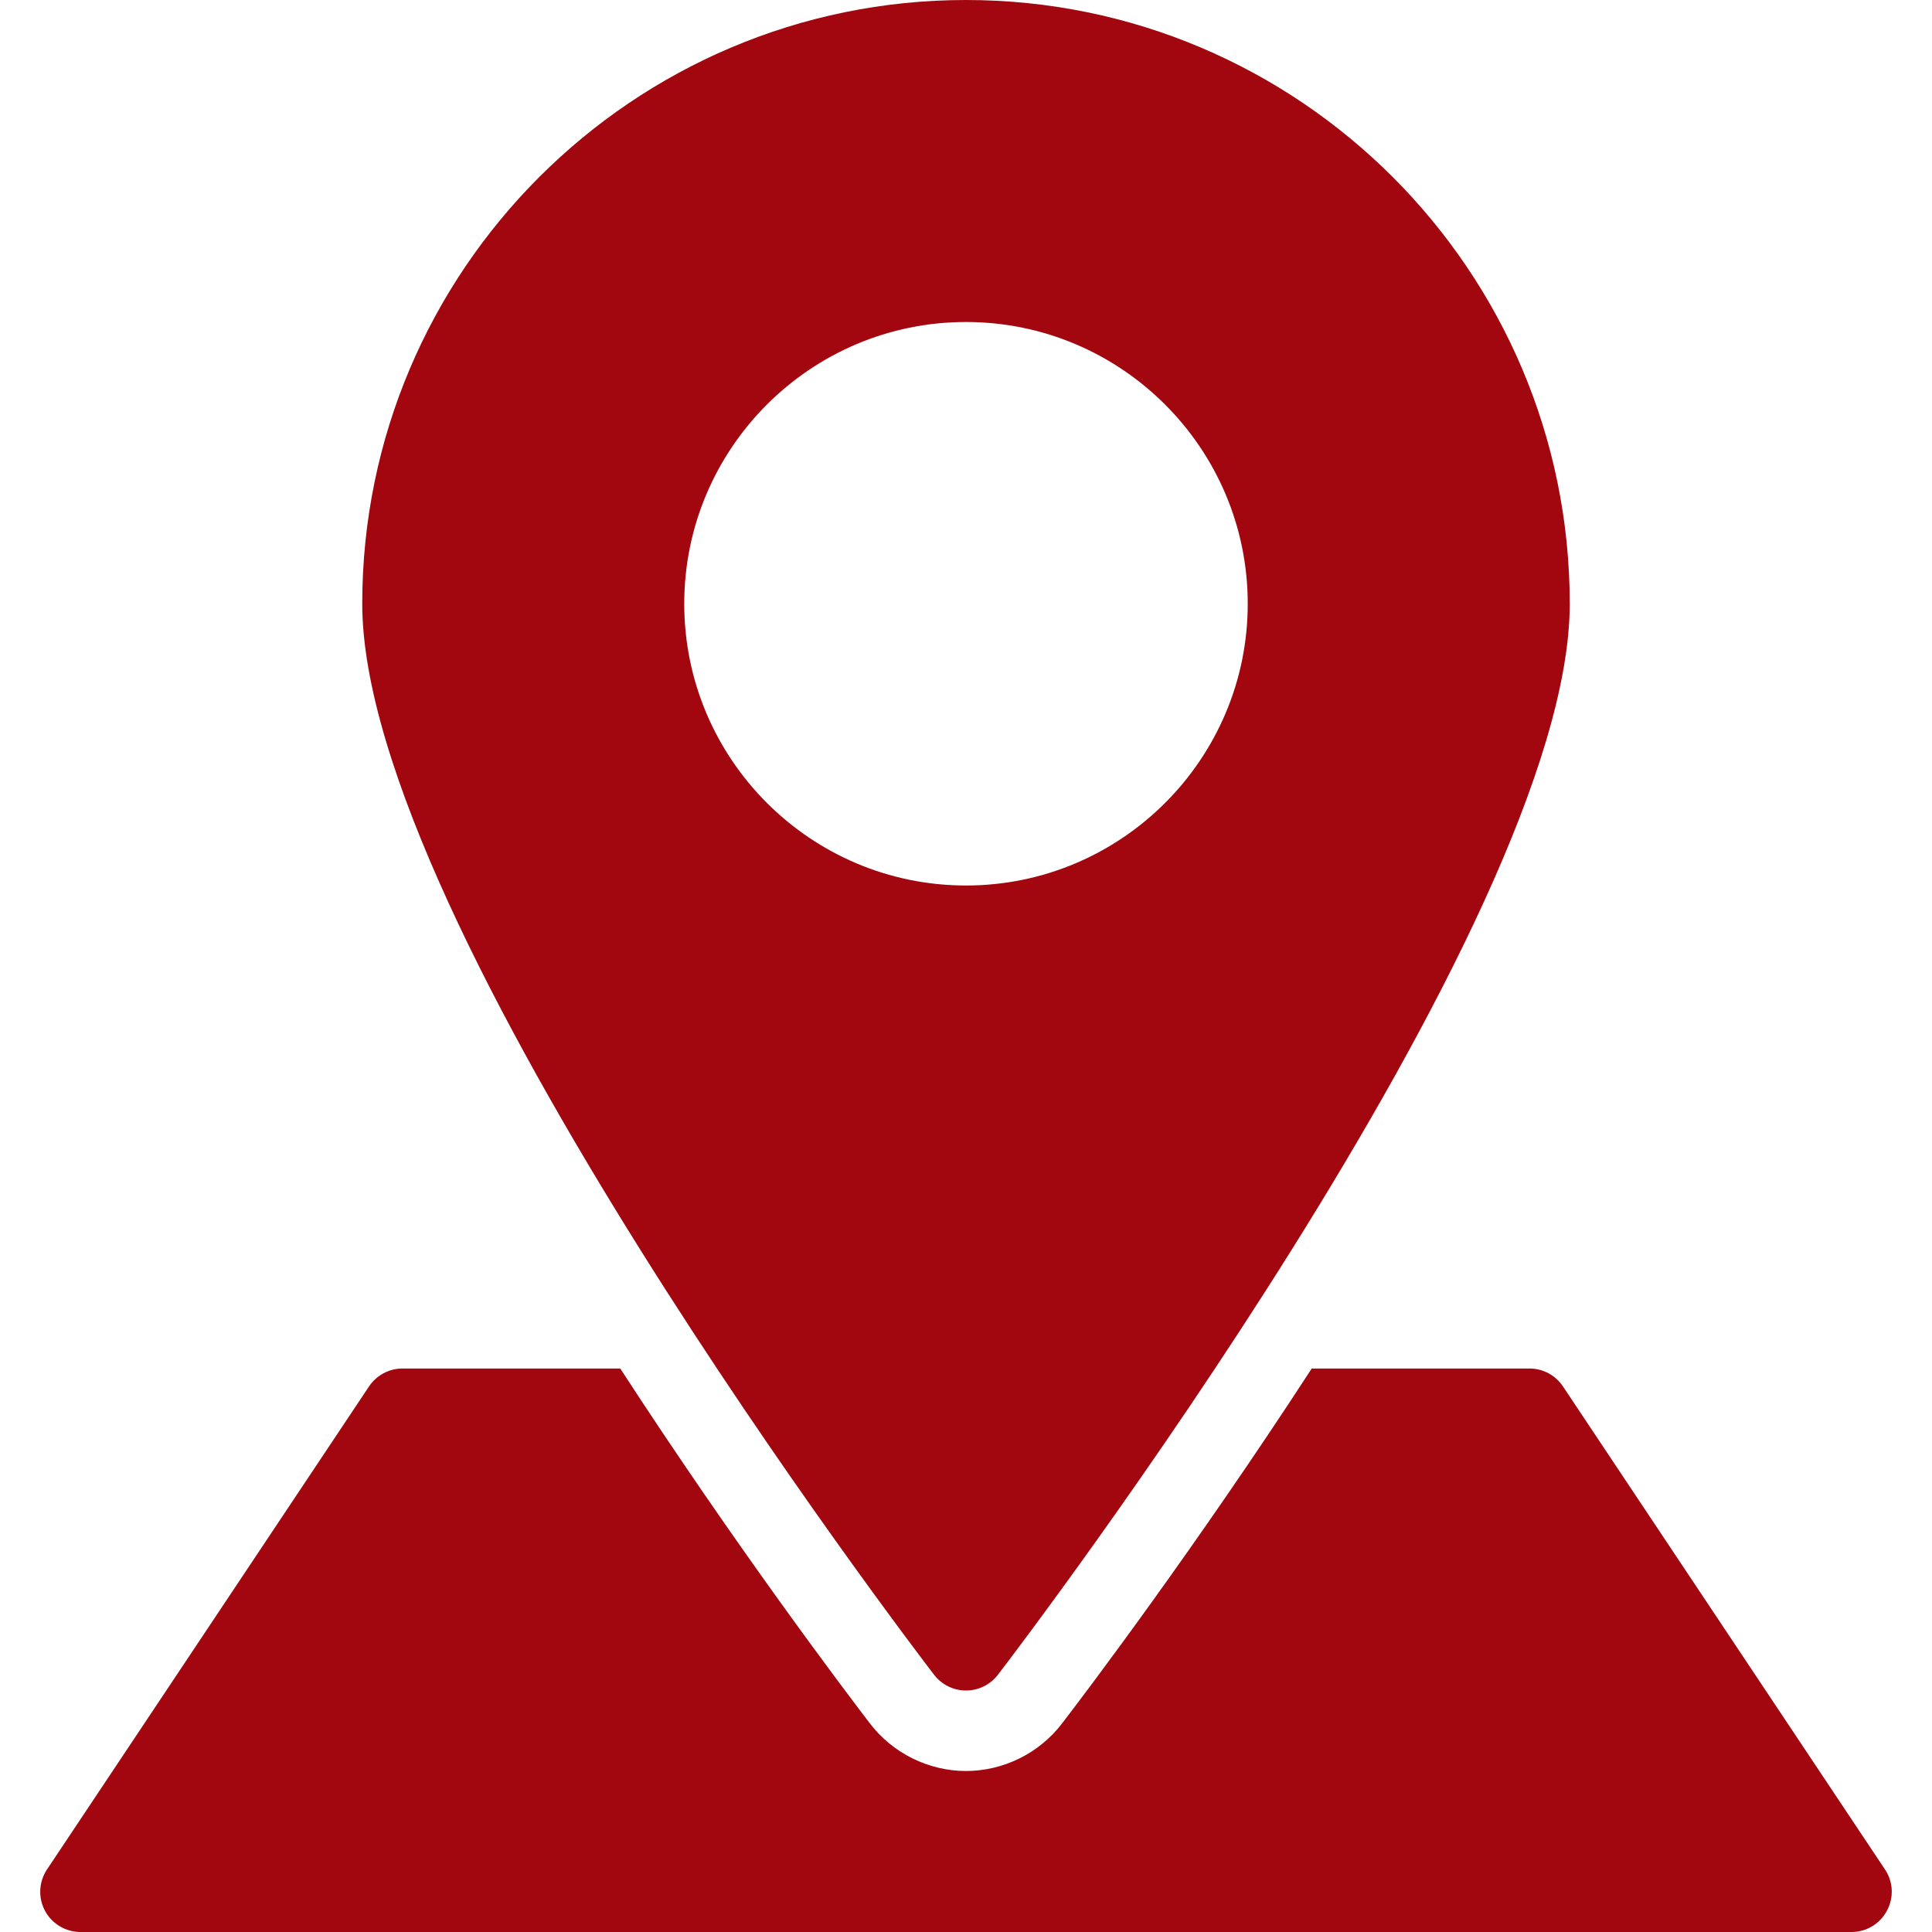
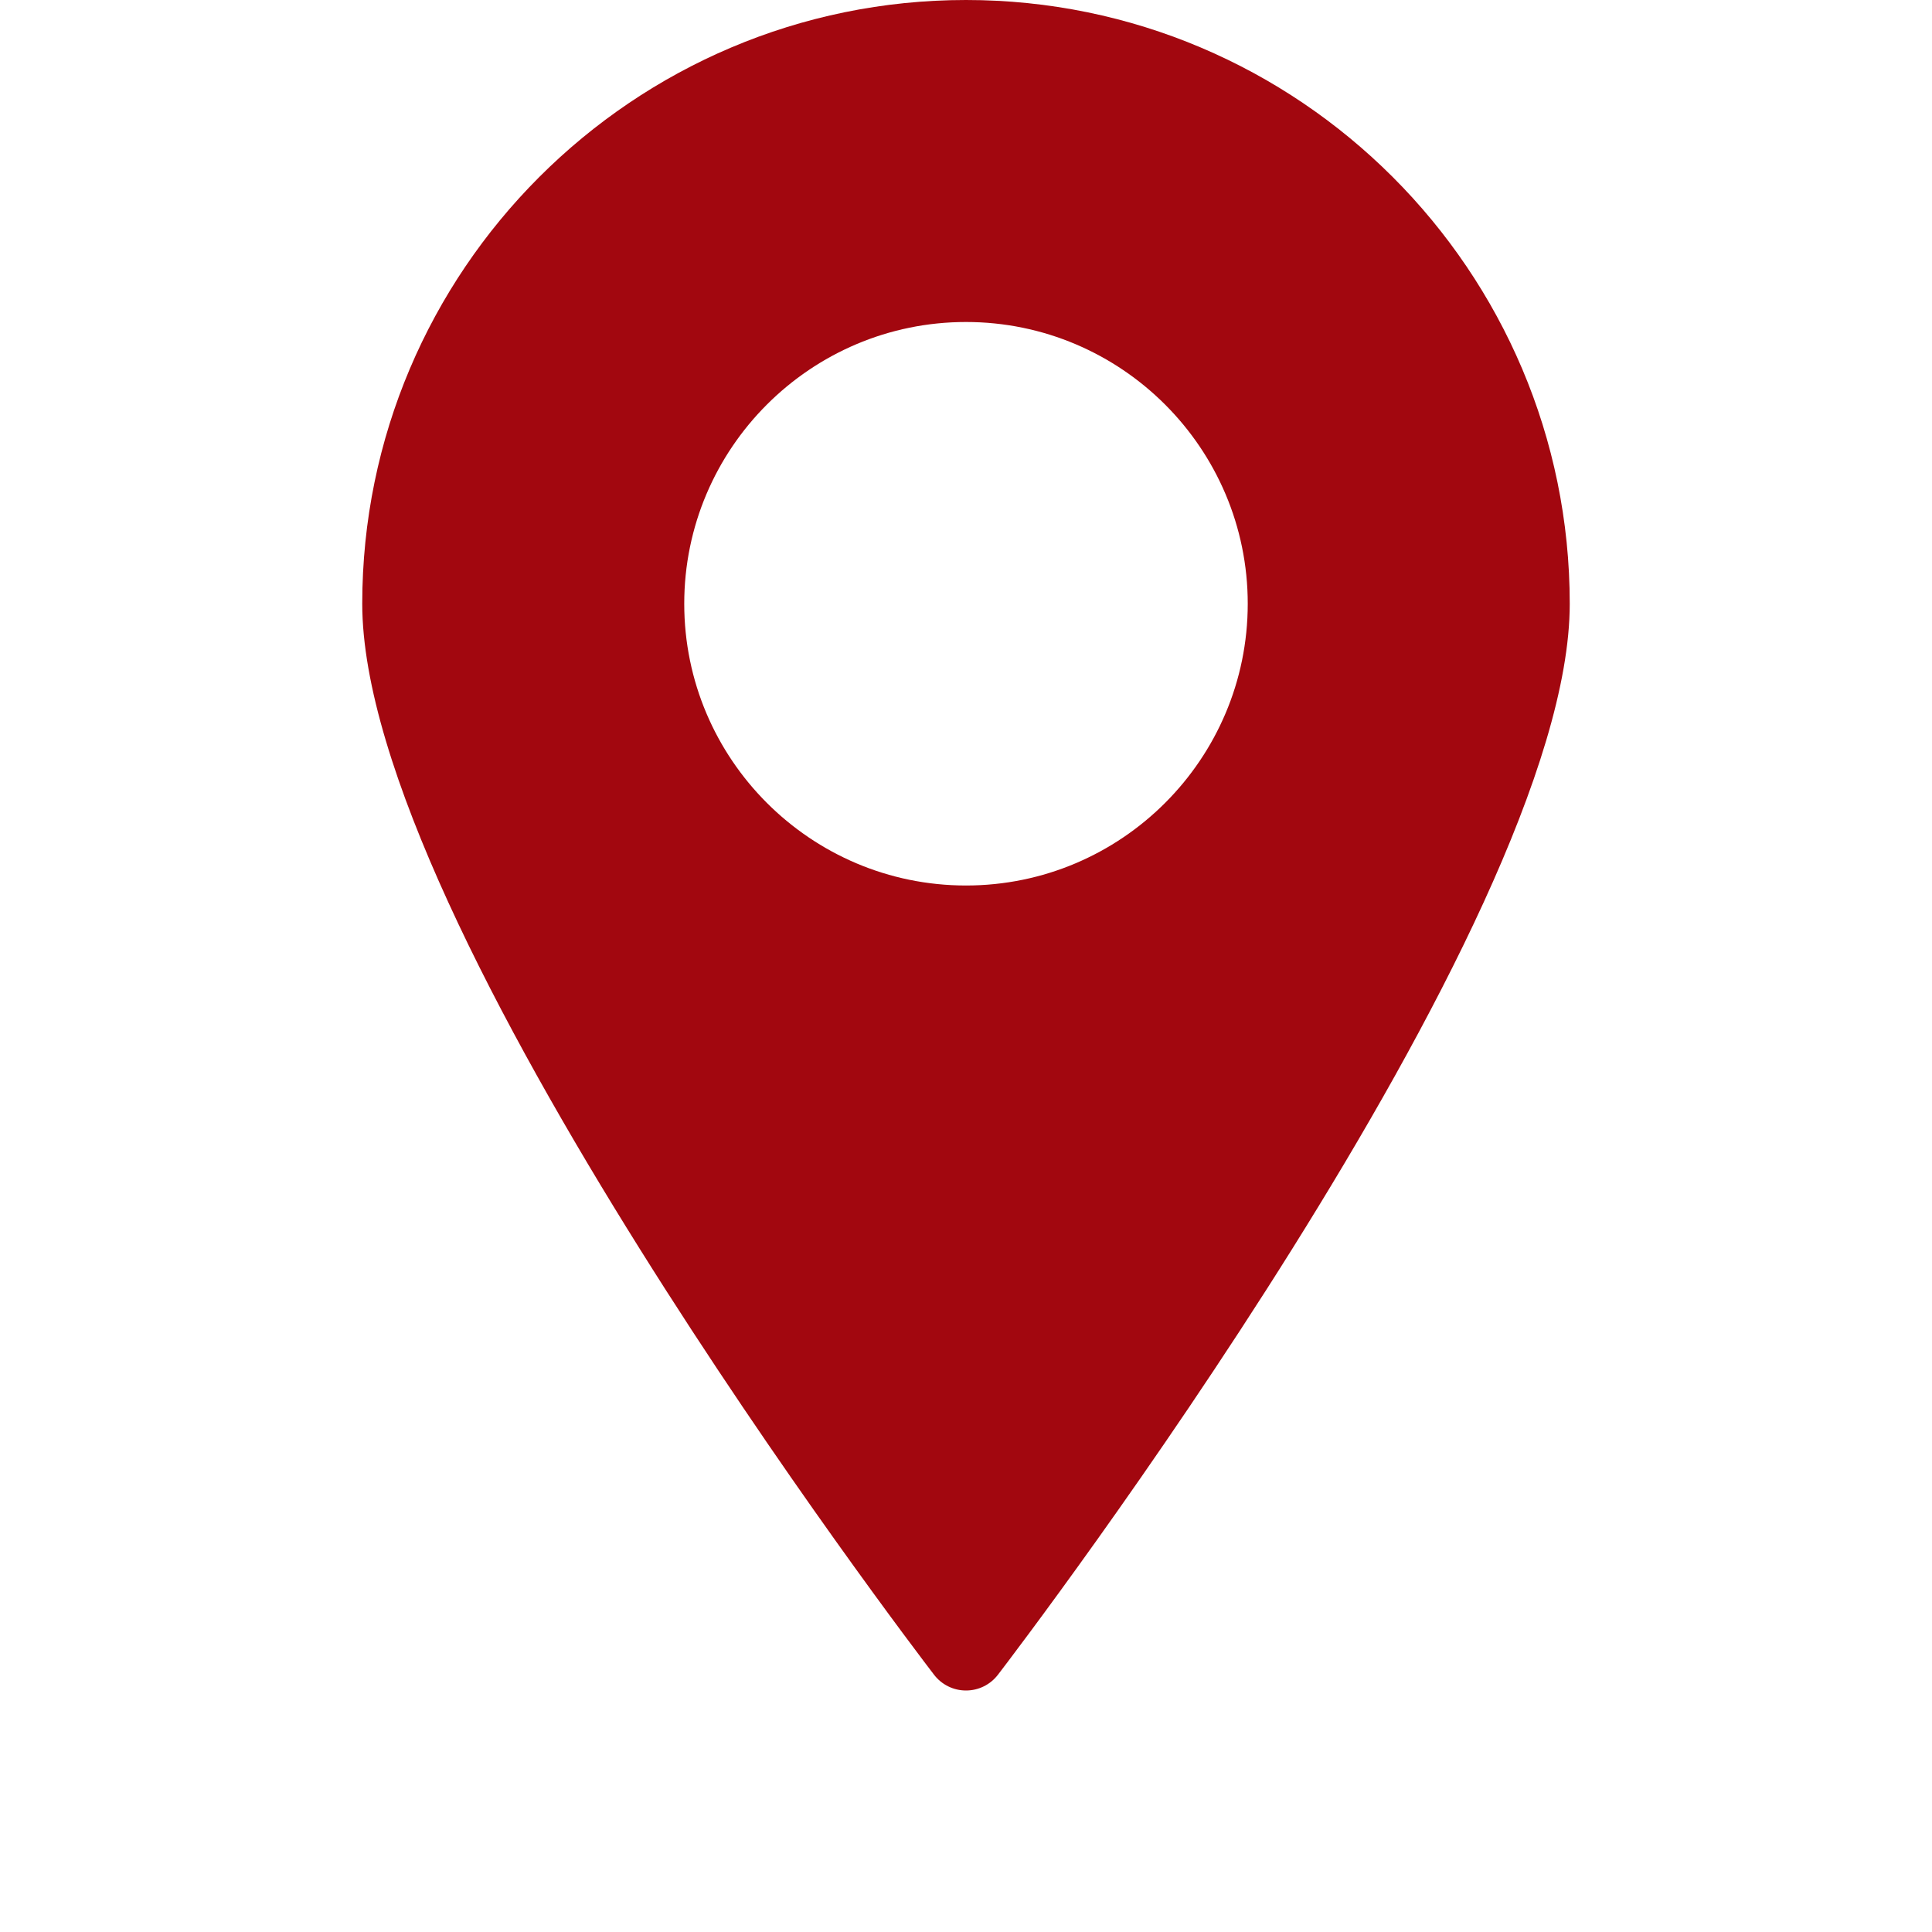
<svg xmlns="http://www.w3.org/2000/svg" version="1.1" id="Capa_1" x="0px" y="0px" viewBox="0 0 512 512" style="enable-background:new 0 0 512 512;" xml:space="preserve" width="512px" height="512px" class="">
  <g>
    <g>
      <g>
        <path d="M255.998,0c-88.235,0-160,71.765-160,160c0,85.12,145.344,275.755,151.531,283.819c2.027,2.645,5.141,4.181,8.469,4.181    s6.443-1.536,8.469-4.181C270.654,435.755,415.998,245.12,415.998,160C415.998,71.765,344.233,0,255.998,0z M255.998,234.667    c-41.173,0-74.667-33.493-74.667-74.667s33.493-74.667,74.667-74.667s74.667,33.493,74.667,74.667    S297.171,234.667,255.998,234.667z" data-original="#000000" class="active-path" data-old_color="#000000" fill="#A2070F" />
      </g>
    </g>
    <g>
      <g>
-         <path d="M499.539,495.424l-85.333-128c-1.984-2.965-5.312-4.757-8.875-4.757h-57.707c-30.912,47.552-59.52,85.397-66.219,94.123    c-5.995,7.829-15.509,12.544-25.408,12.544c-9.899,0-19.413-4.715-25.429-12.565c-6.677-8.725-35.307-46.571-66.197-94.101    h-57.707c-3.563,0-6.891,1.792-8.875,4.757l-85.333,128c-2.176,3.264-2.389,7.488-0.533,10.965    c1.856,3.435,5.461,5.611,9.408,5.611h469.333c3.947,0,7.552-2.176,9.387-5.632C501.929,502.891,501.737,498.688,499.539,495.424z    " data-original="#000000" class="active-path" data-old_color="#000000" fill="#A2070F" />
-       </g>
+         </g>
    </g>
  </g>
</svg>